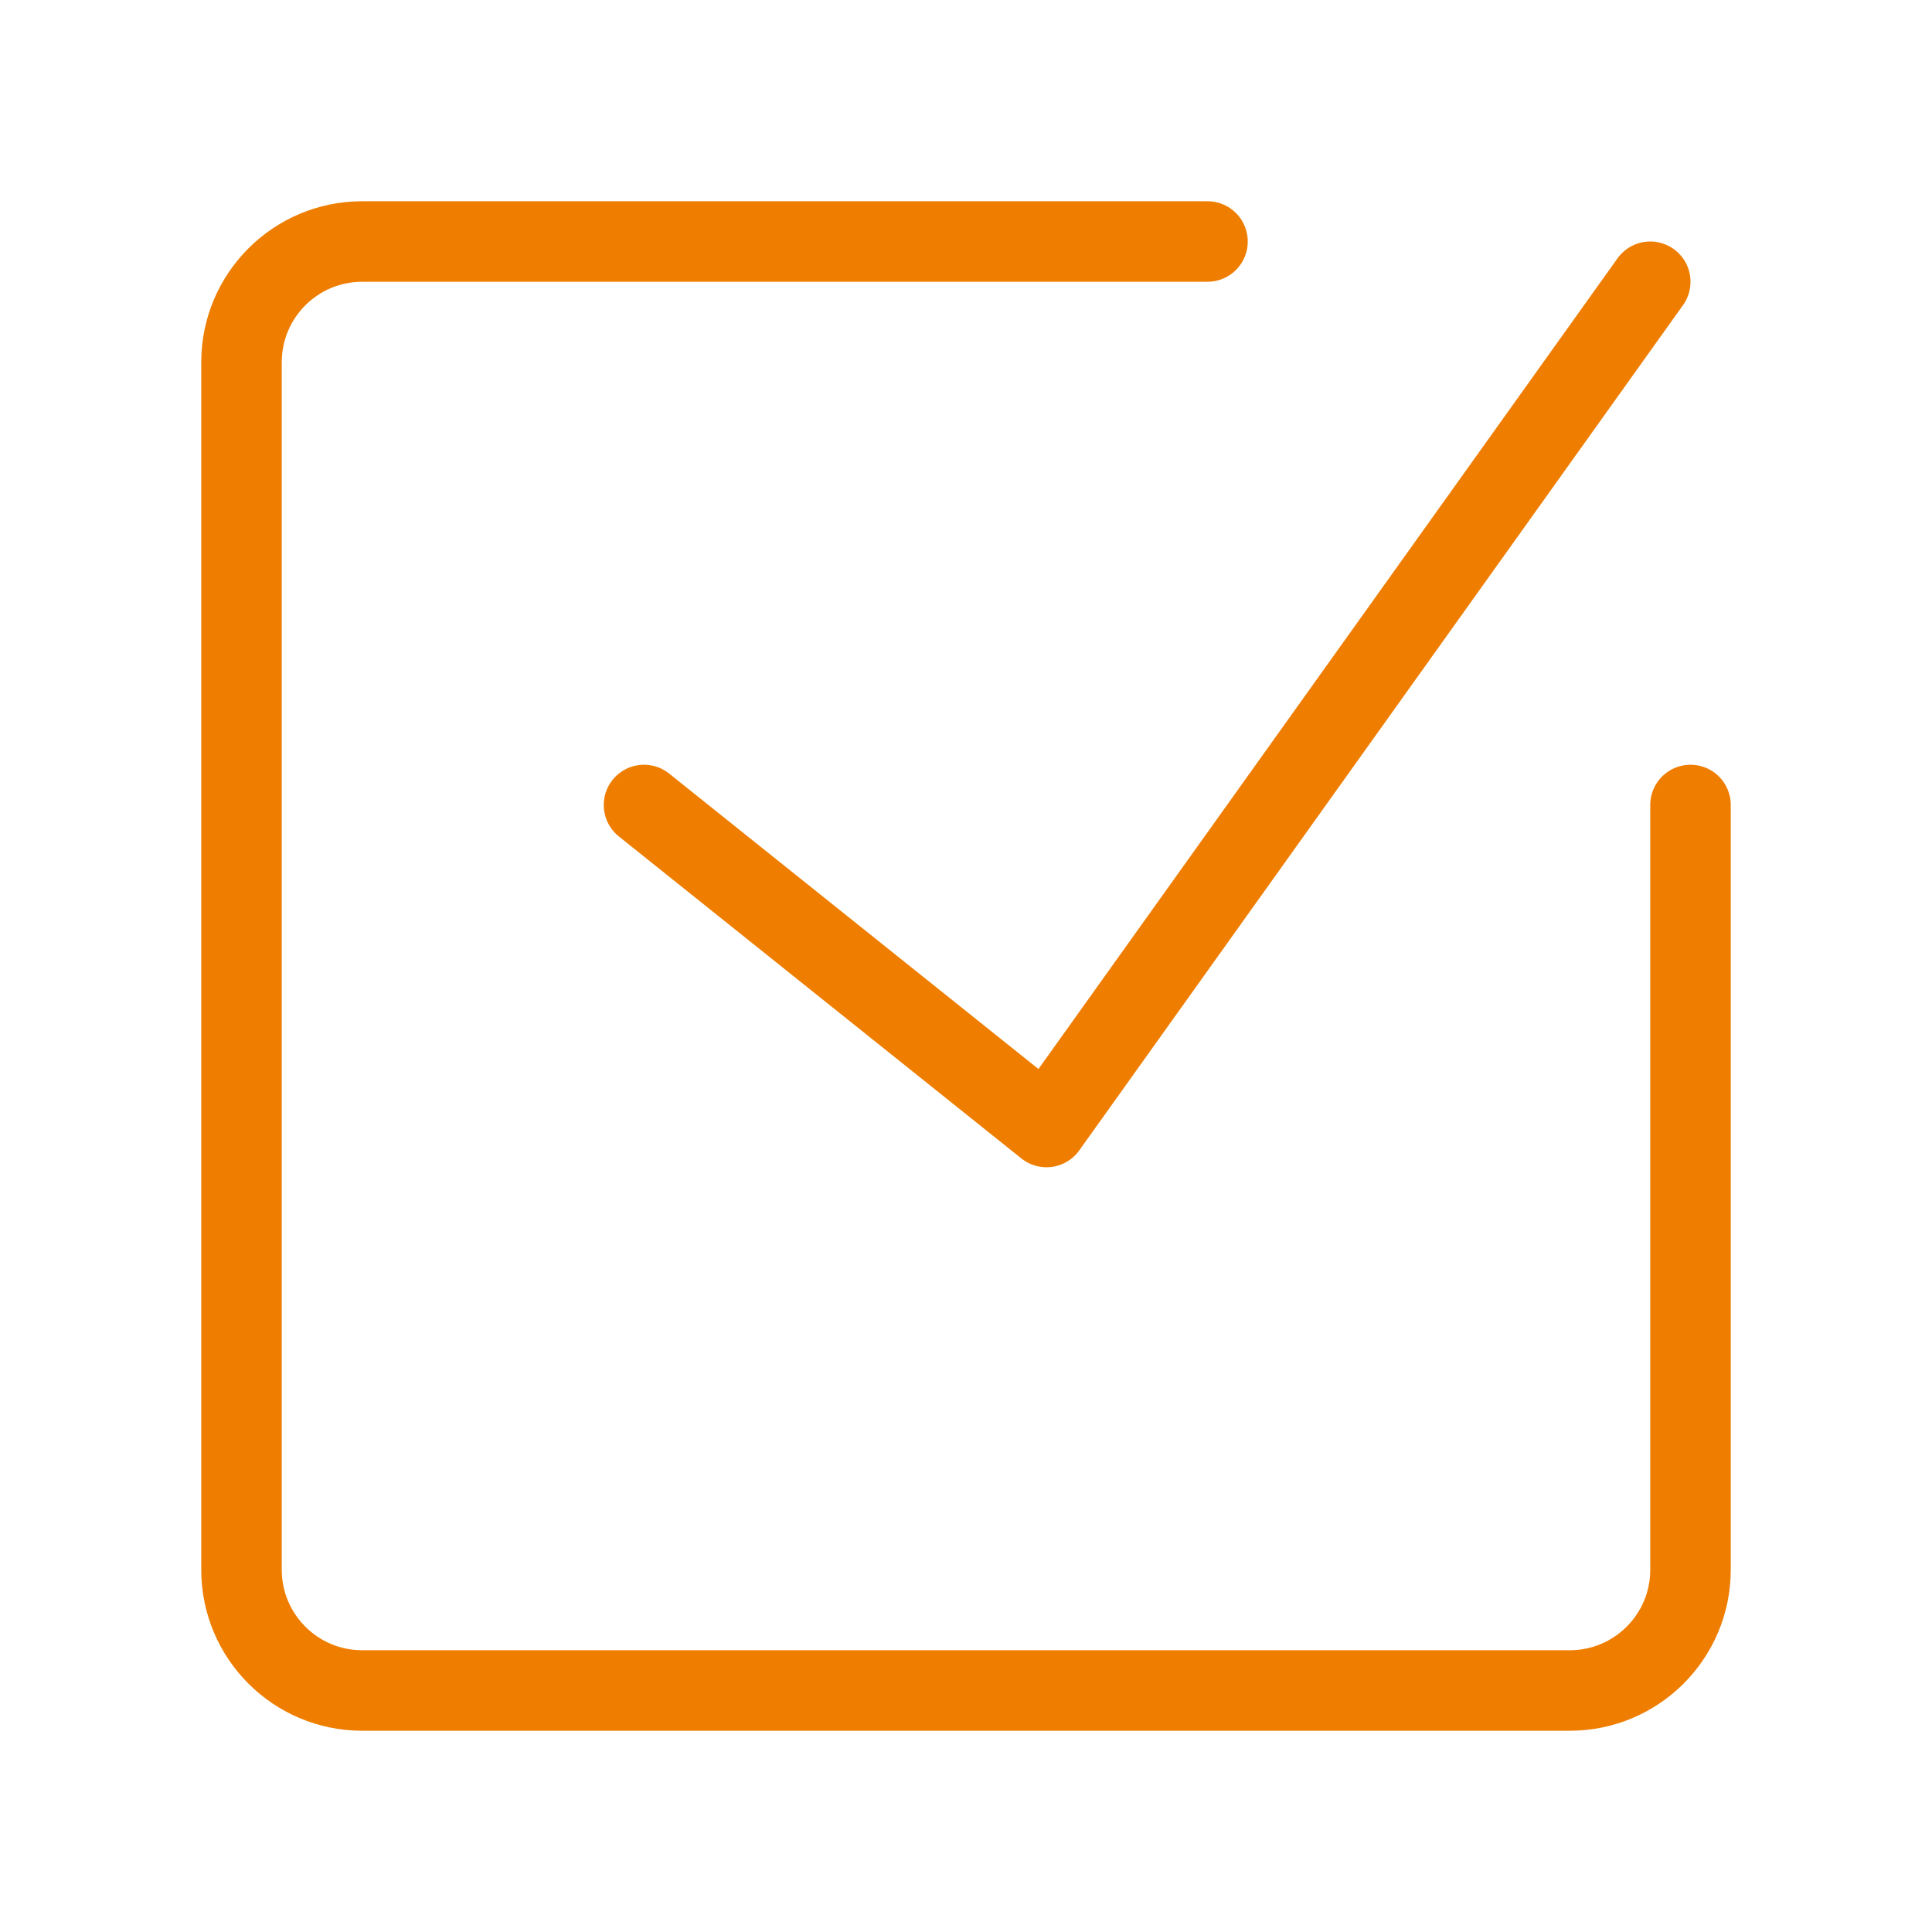
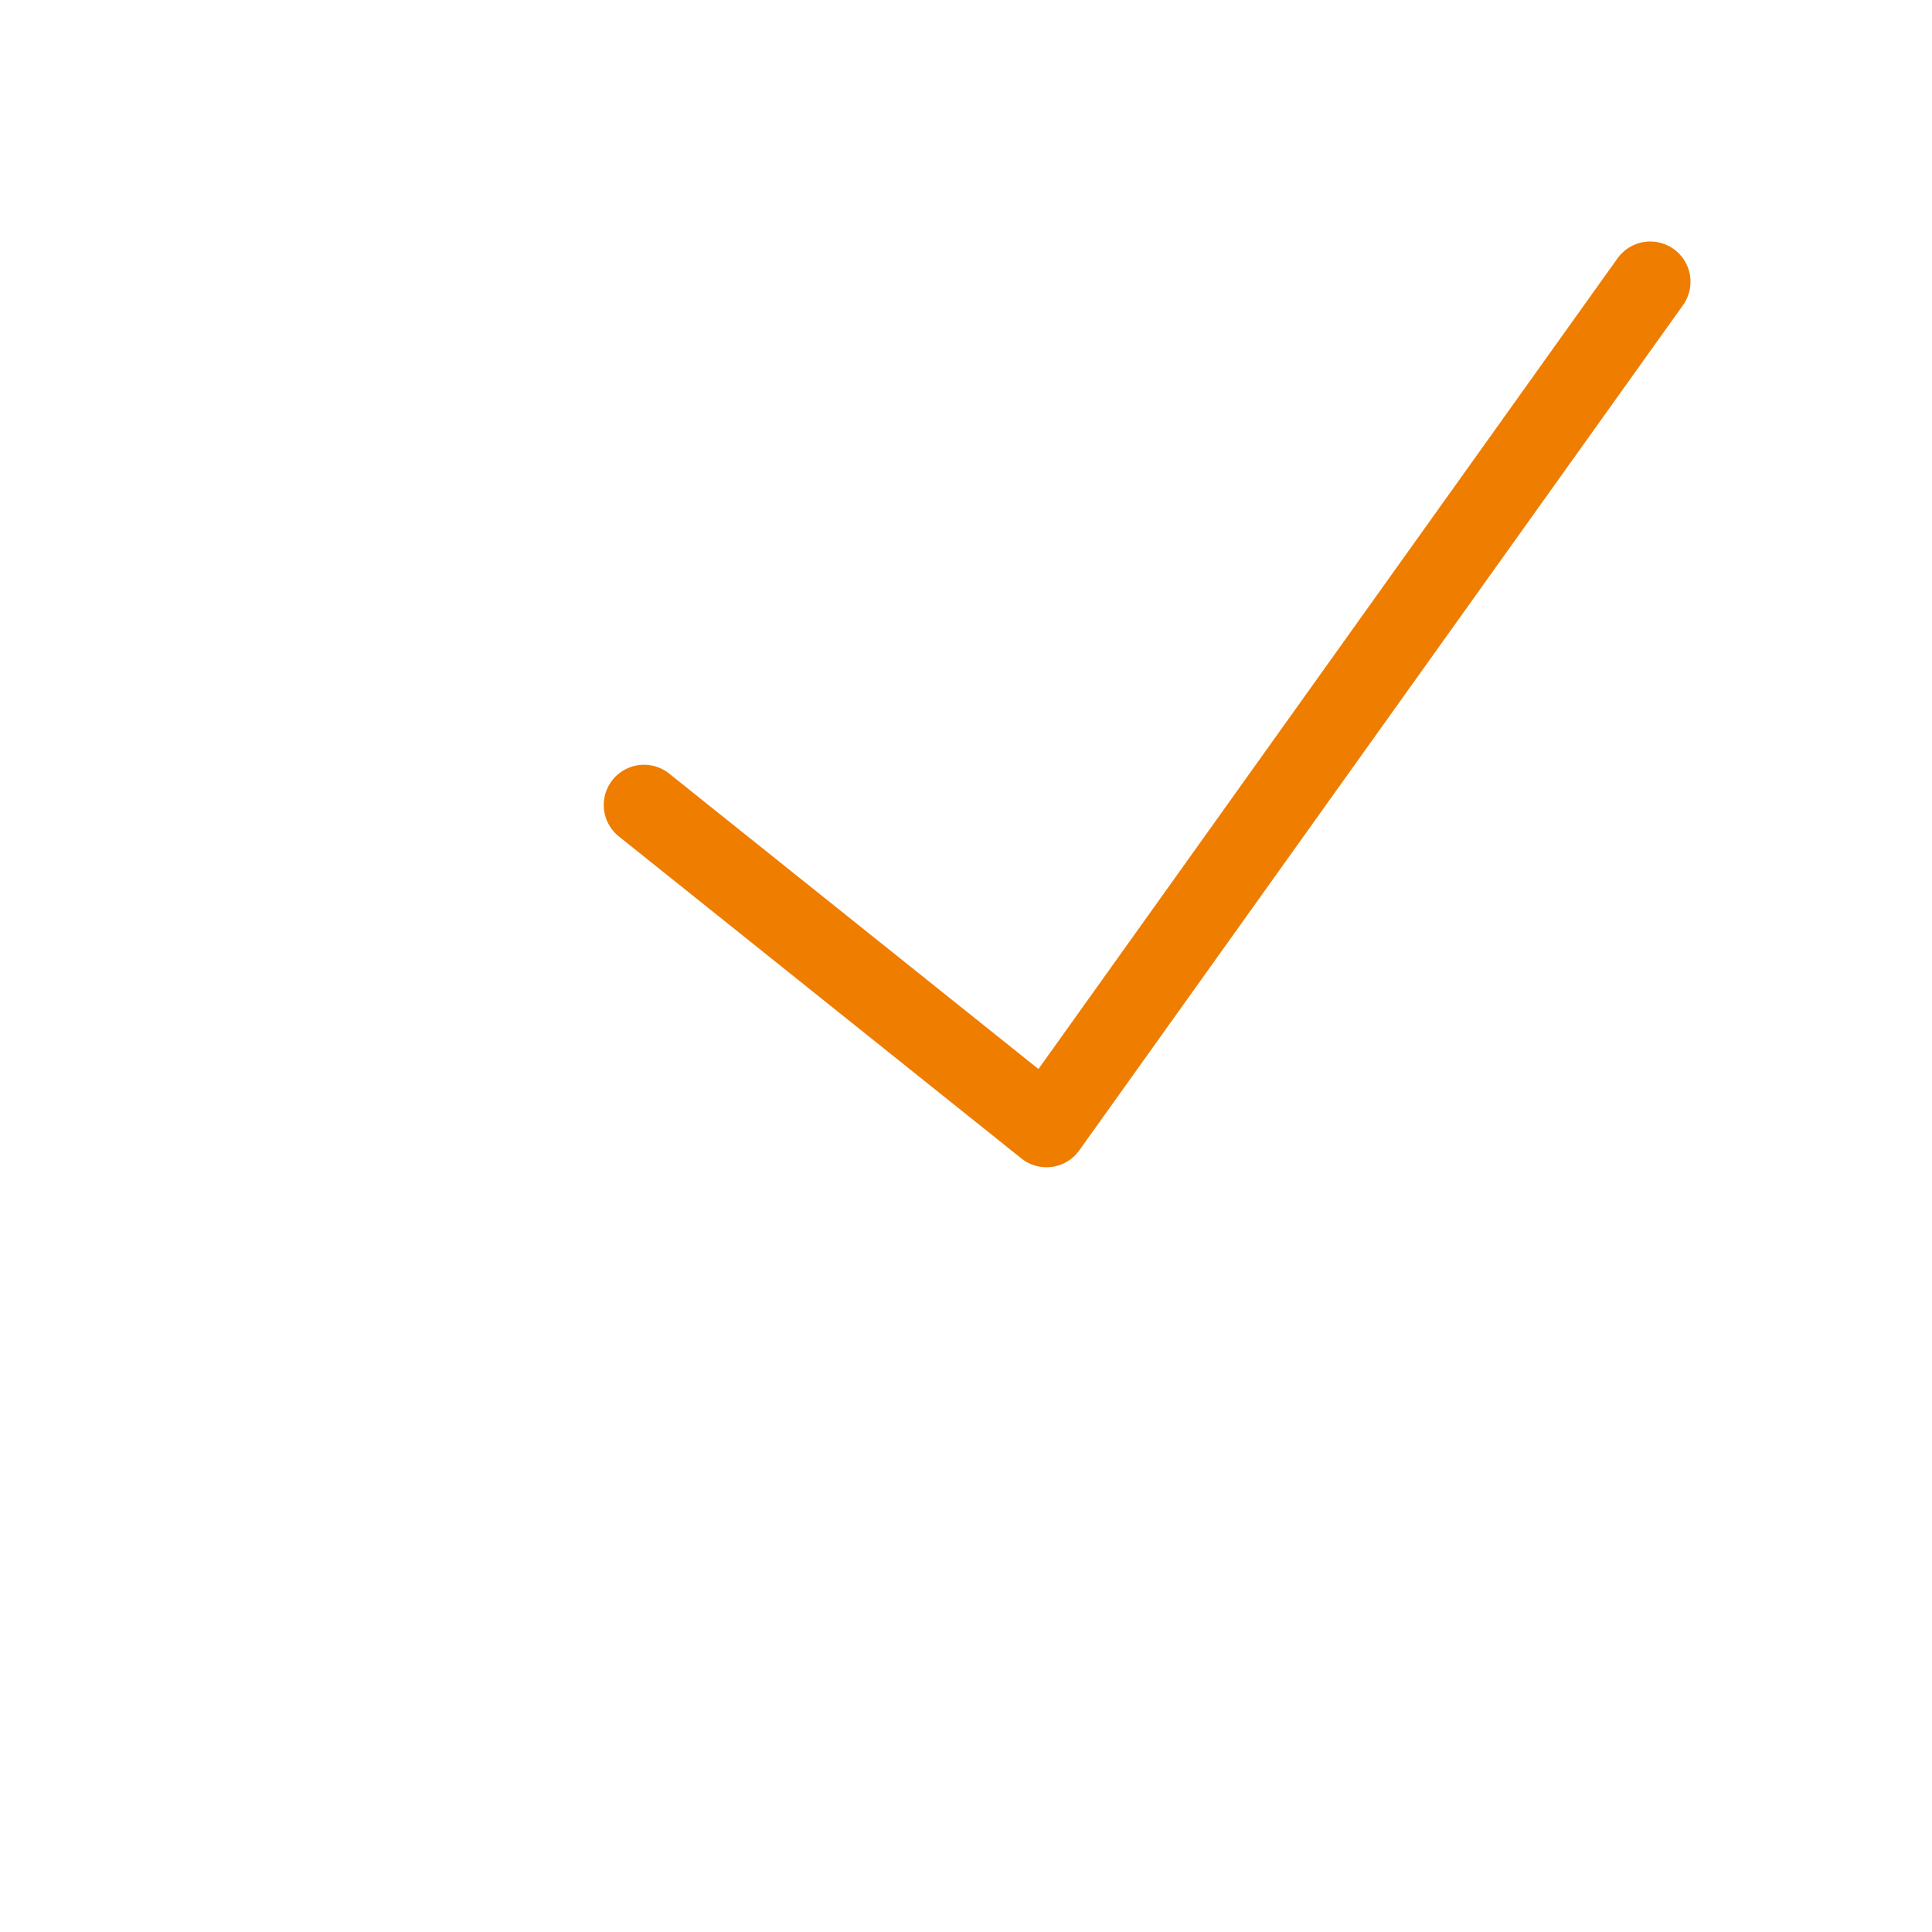
<svg xmlns="http://www.w3.org/2000/svg" width="48" height="48" viewBox="0 0 48 48" fill="none">
-   <path d="M42 20V39C42 40.657 40.657 42 39 42H9C7.343 42 6 40.657 6 39V9C6 7.343 7.343 6 9 6H30" stroke="#EF7D00" stroke-width="2" stroke-linecap="round" stroke-linejoin="round" />
  <path d="M16 20L26 28L41 7" stroke="#EF7D00" stroke-width="2" stroke-linecap="round" stroke-linejoin="round" />
</svg>